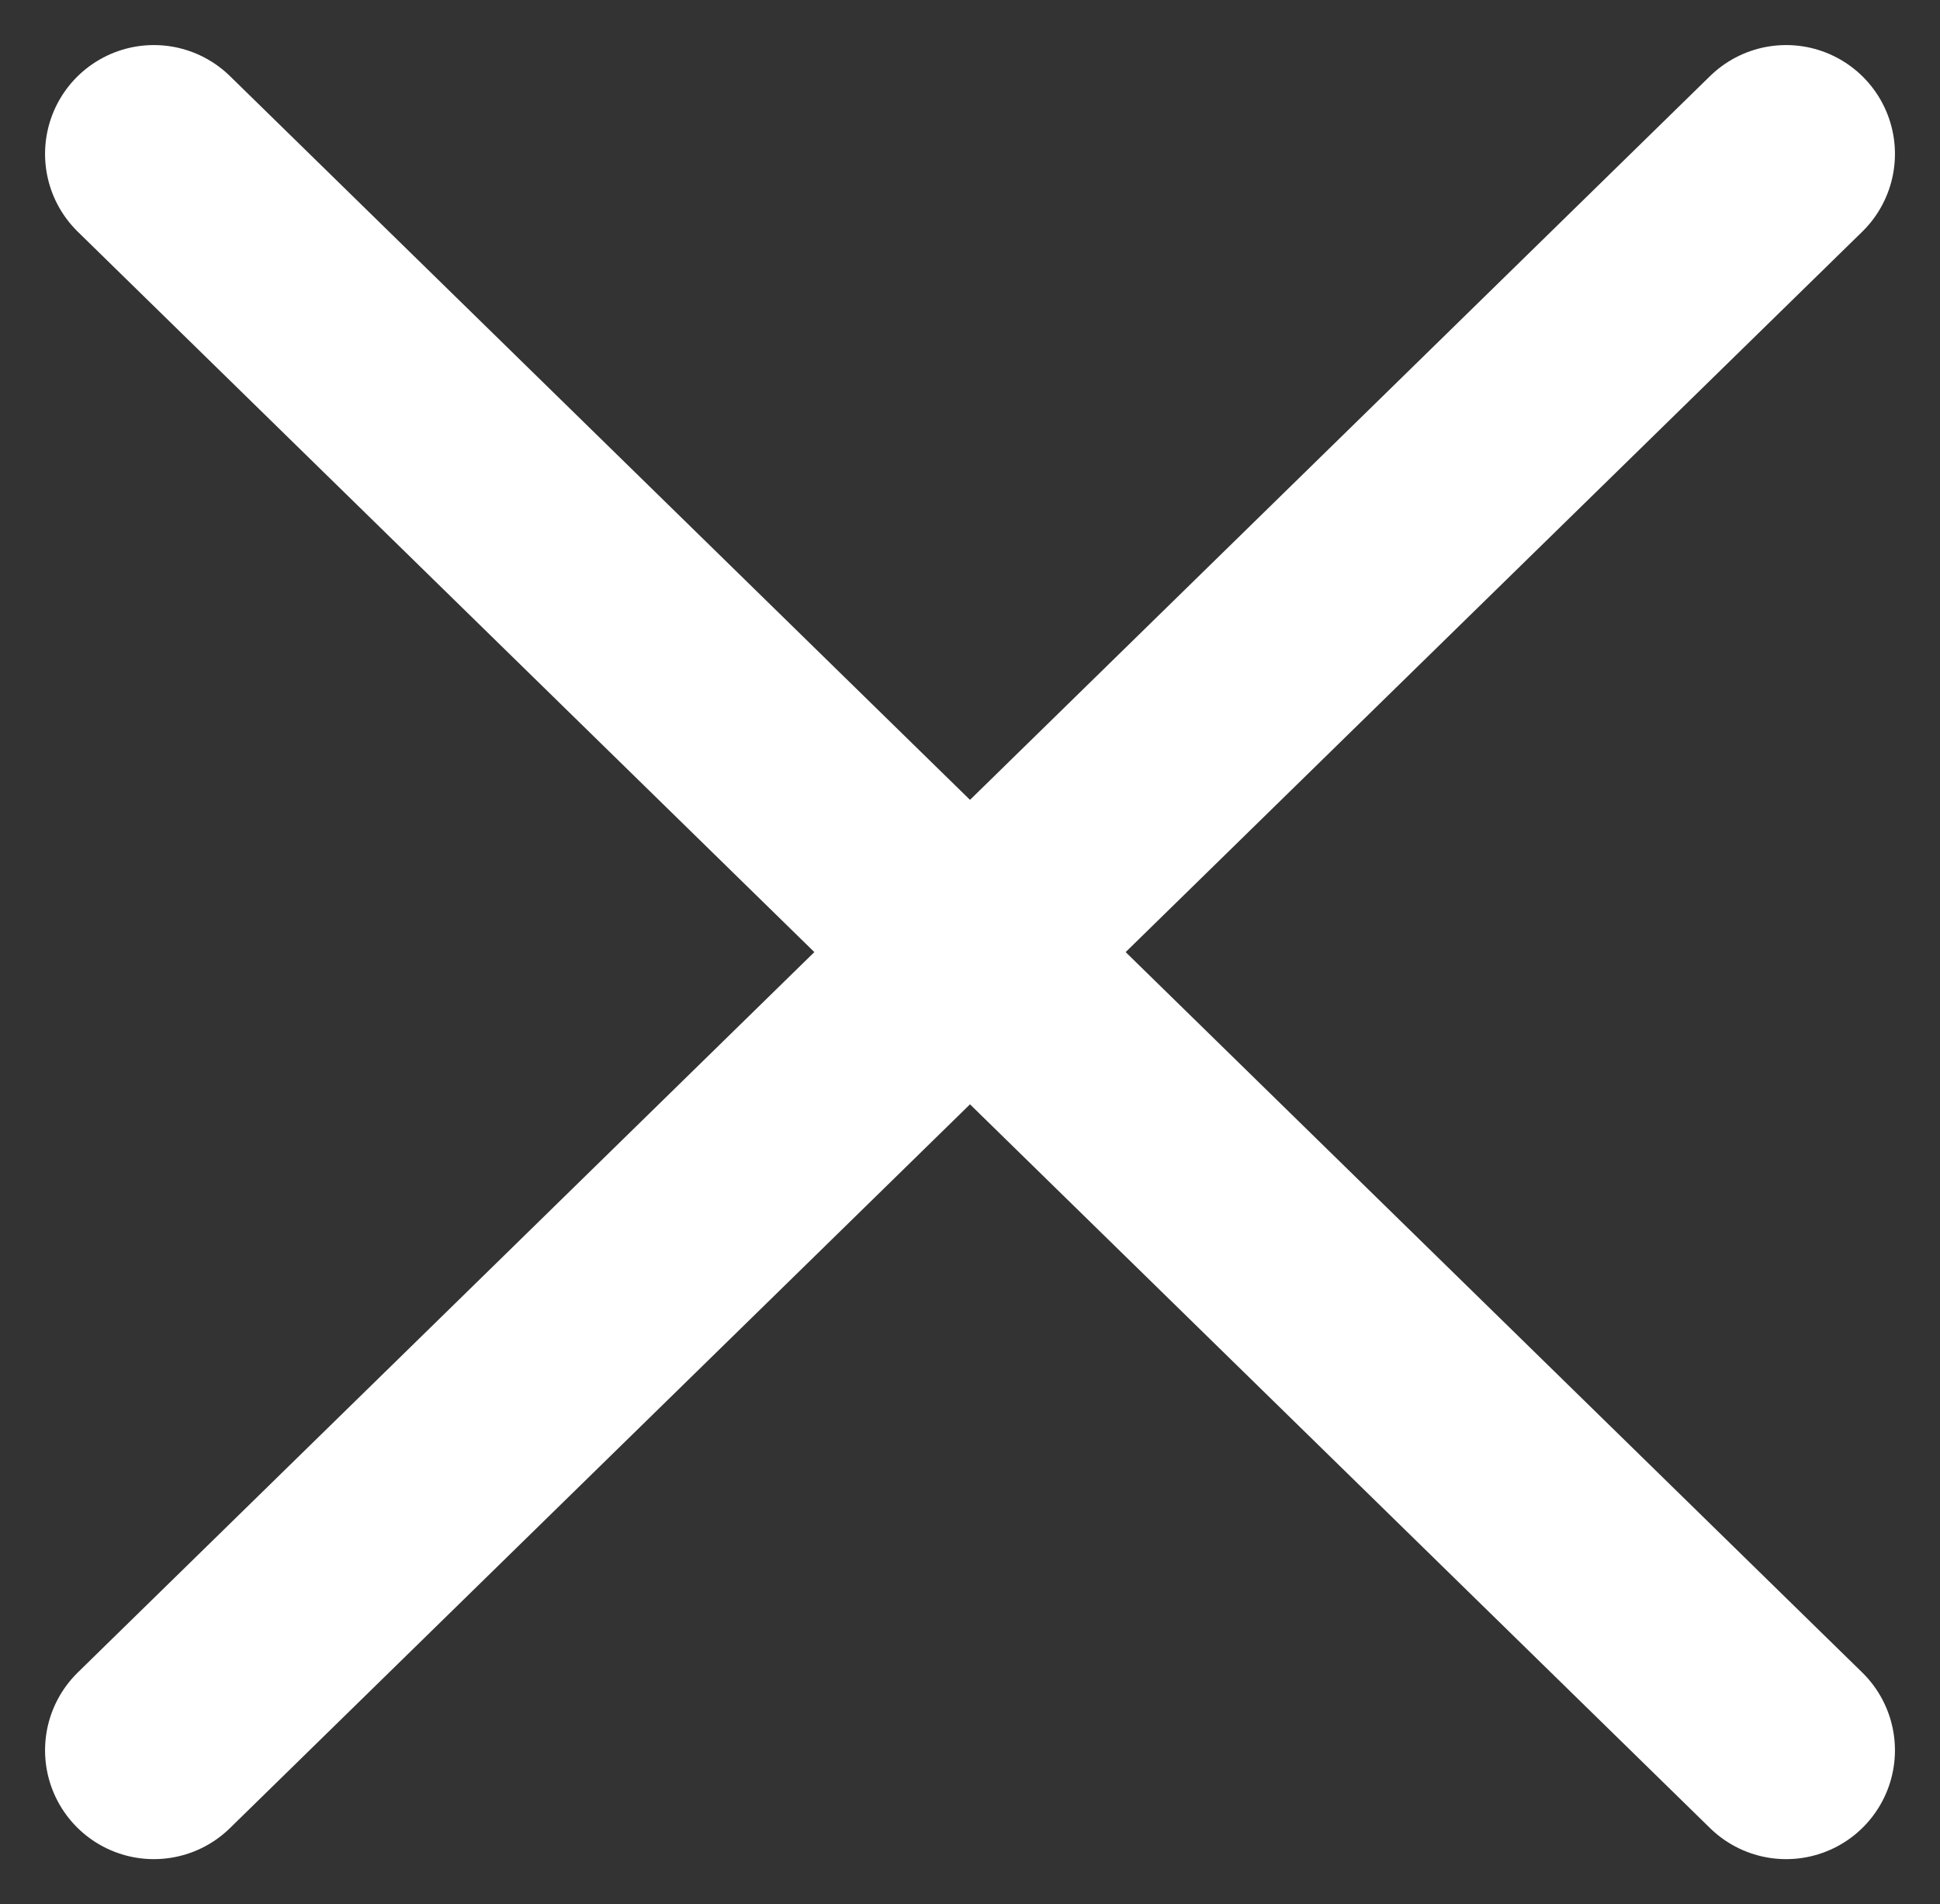
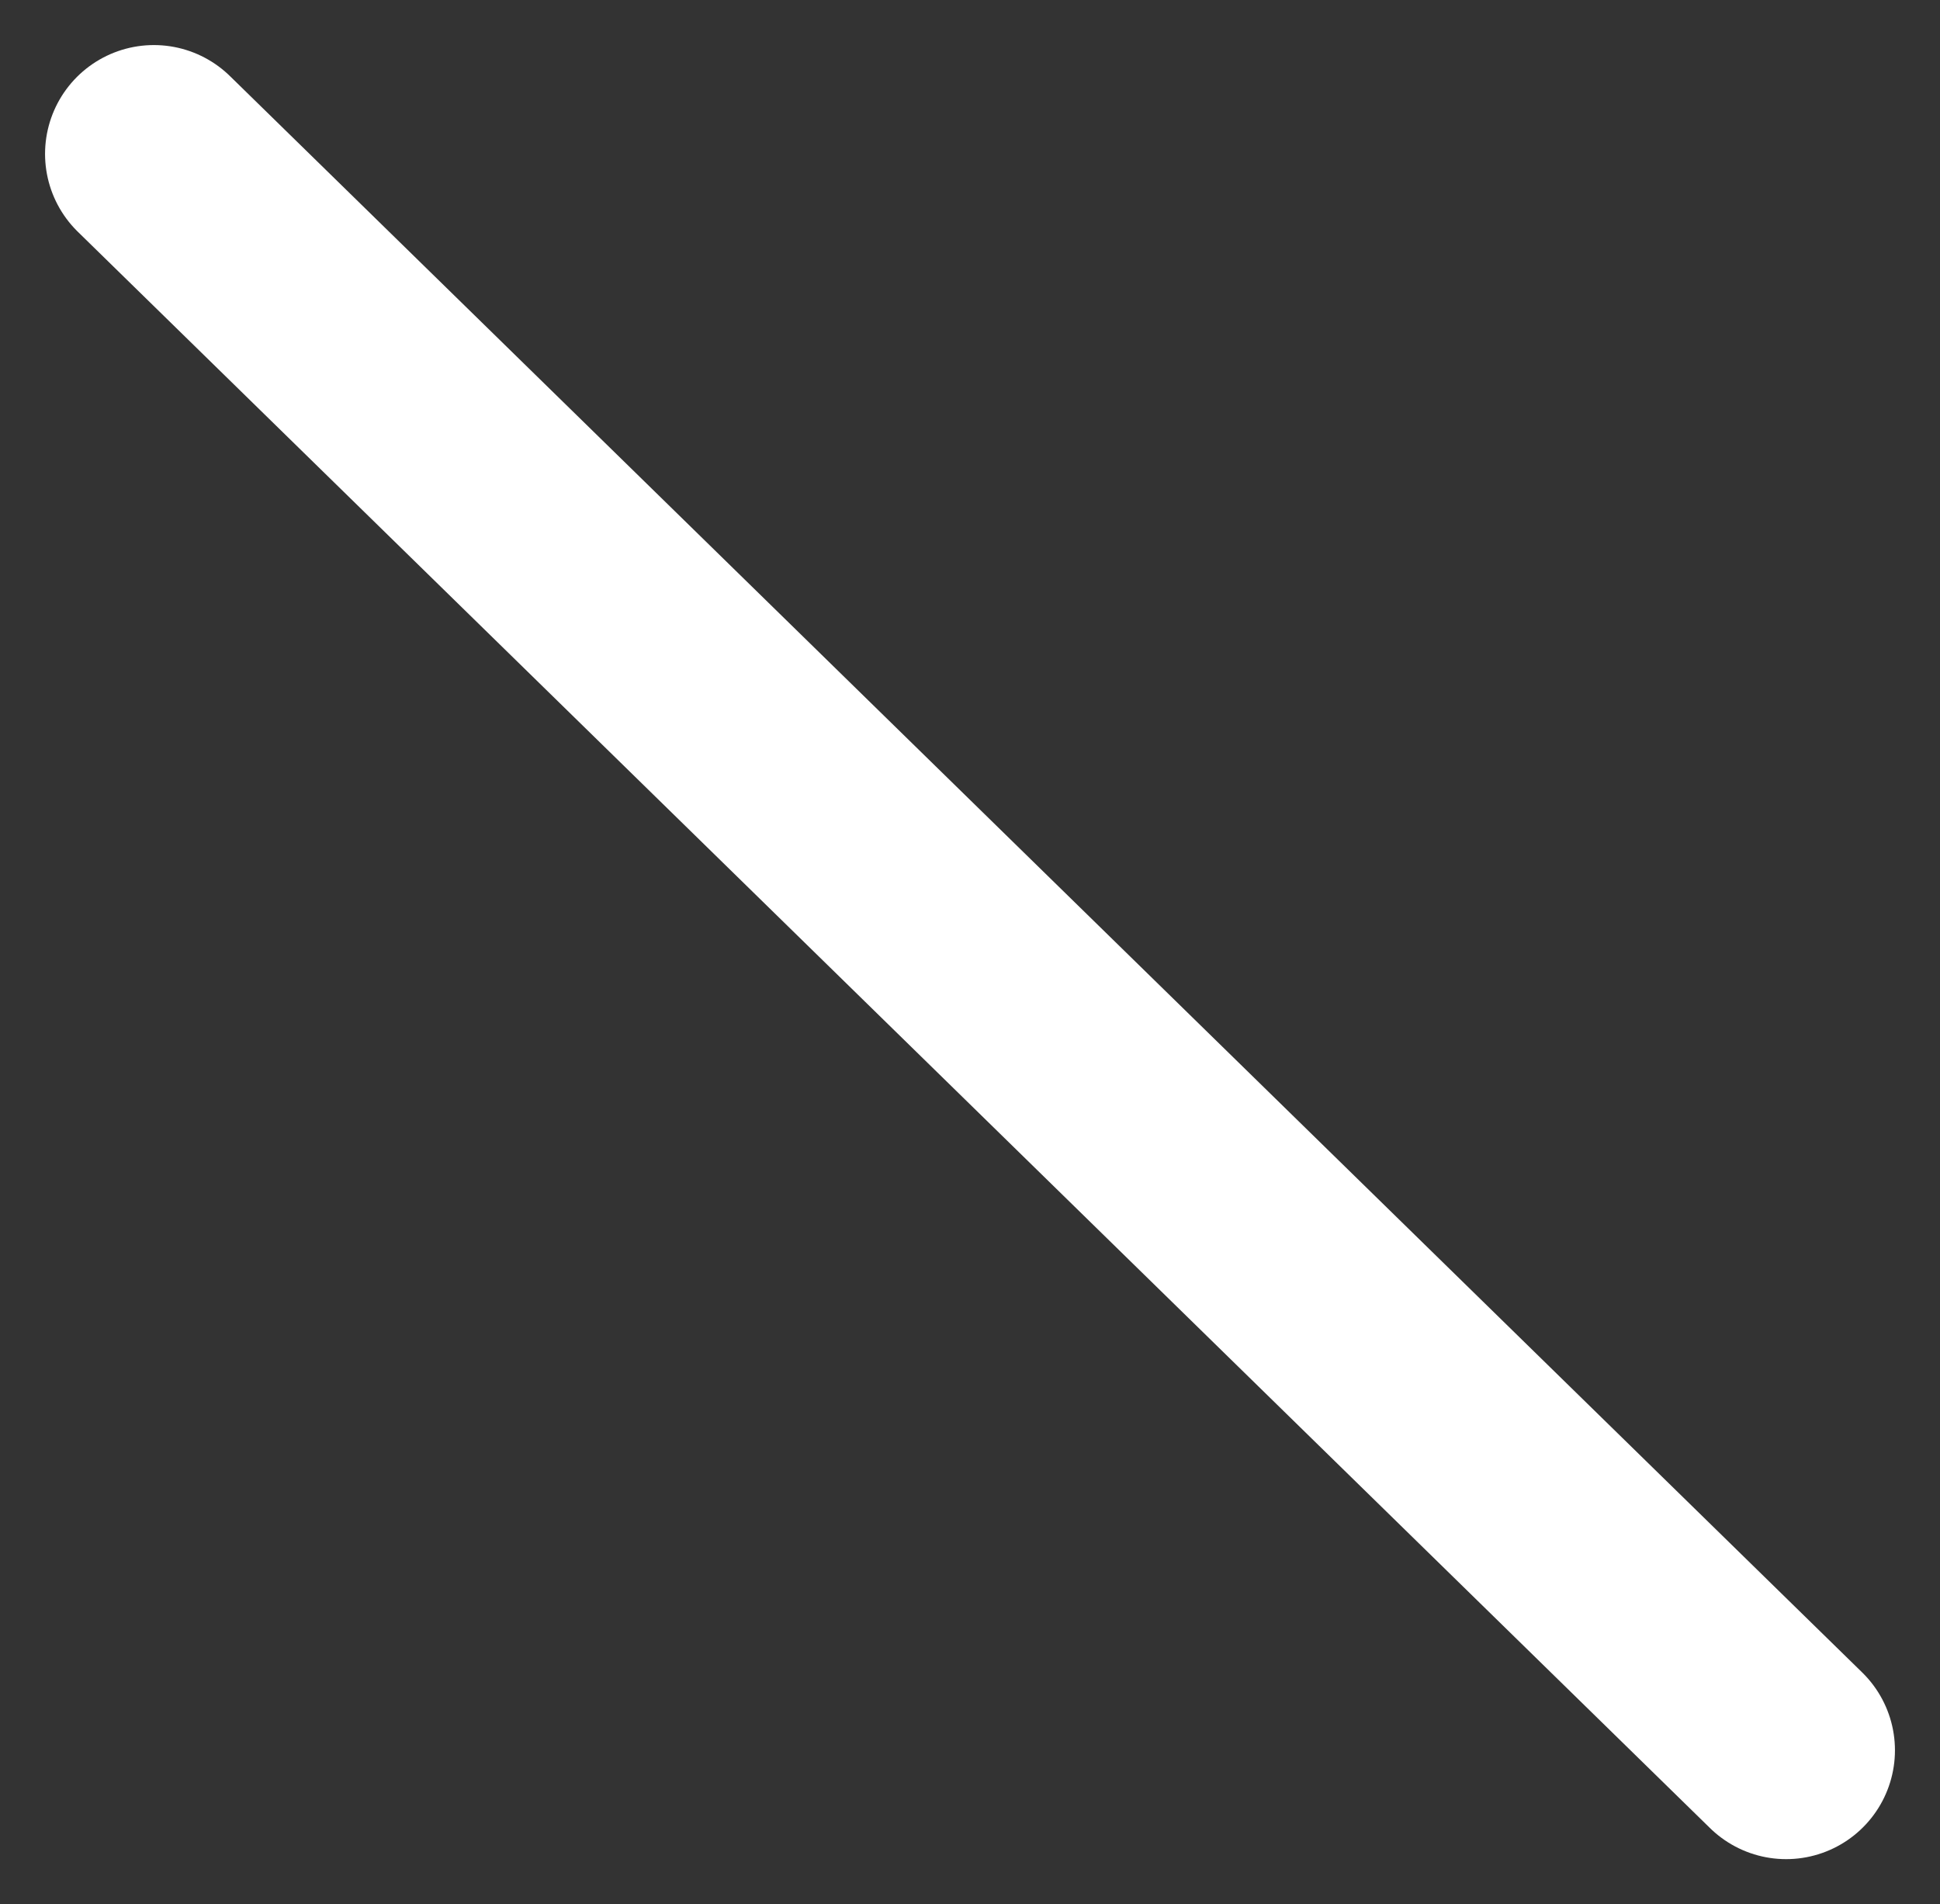
<svg xmlns="http://www.w3.org/2000/svg" width="26.742" height="26.242" viewBox="0 0 26.742 26.242">
  <rect x="0" y="0" width="26.742" height="26.242" fill="#333333" stroke="none" />
-   <path data-name="Line 3" transform="translate(2.121 2.121)" style="fill:none;stroke:#fff;stroke-linecap:round;stroke-width:3px" d="M0 22 22.5 0" />
  <path data-name="Line 6" transform="translate(2.121 2.121)" style="fill:none;stroke:#fff;stroke-linecap:round;stroke-width:3px" d="M22.5 22 0 0" />
</svg>